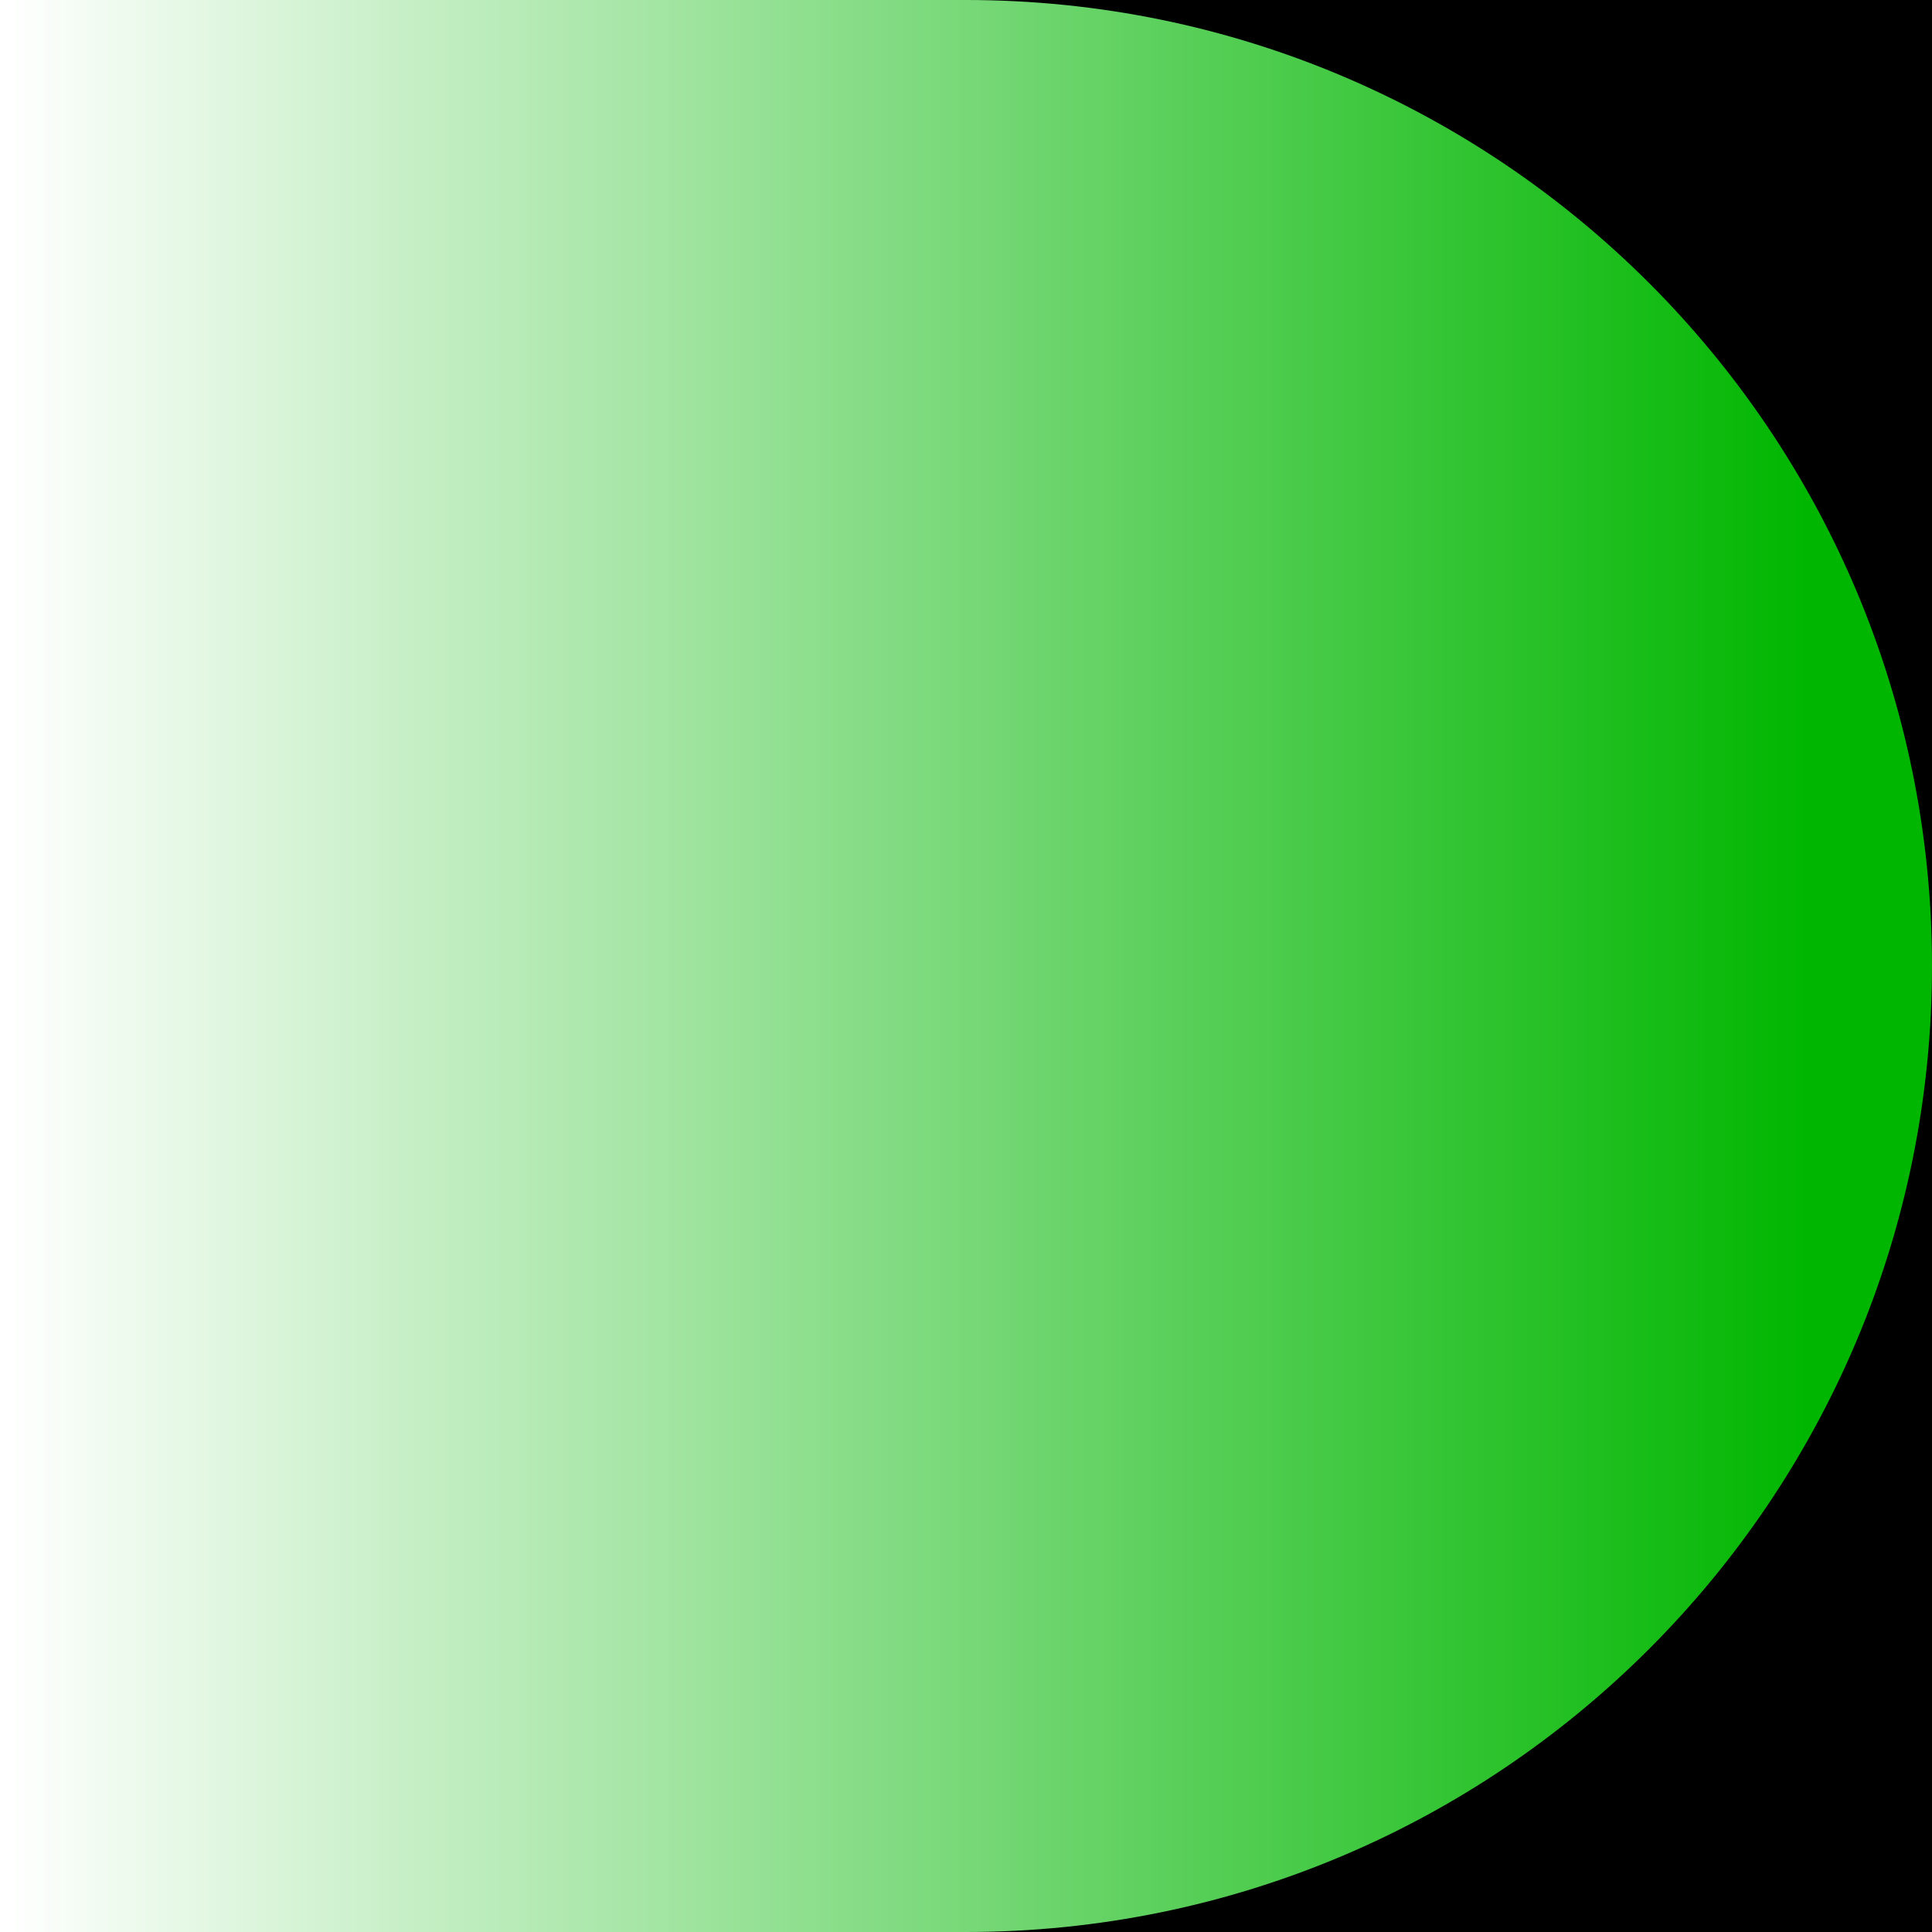
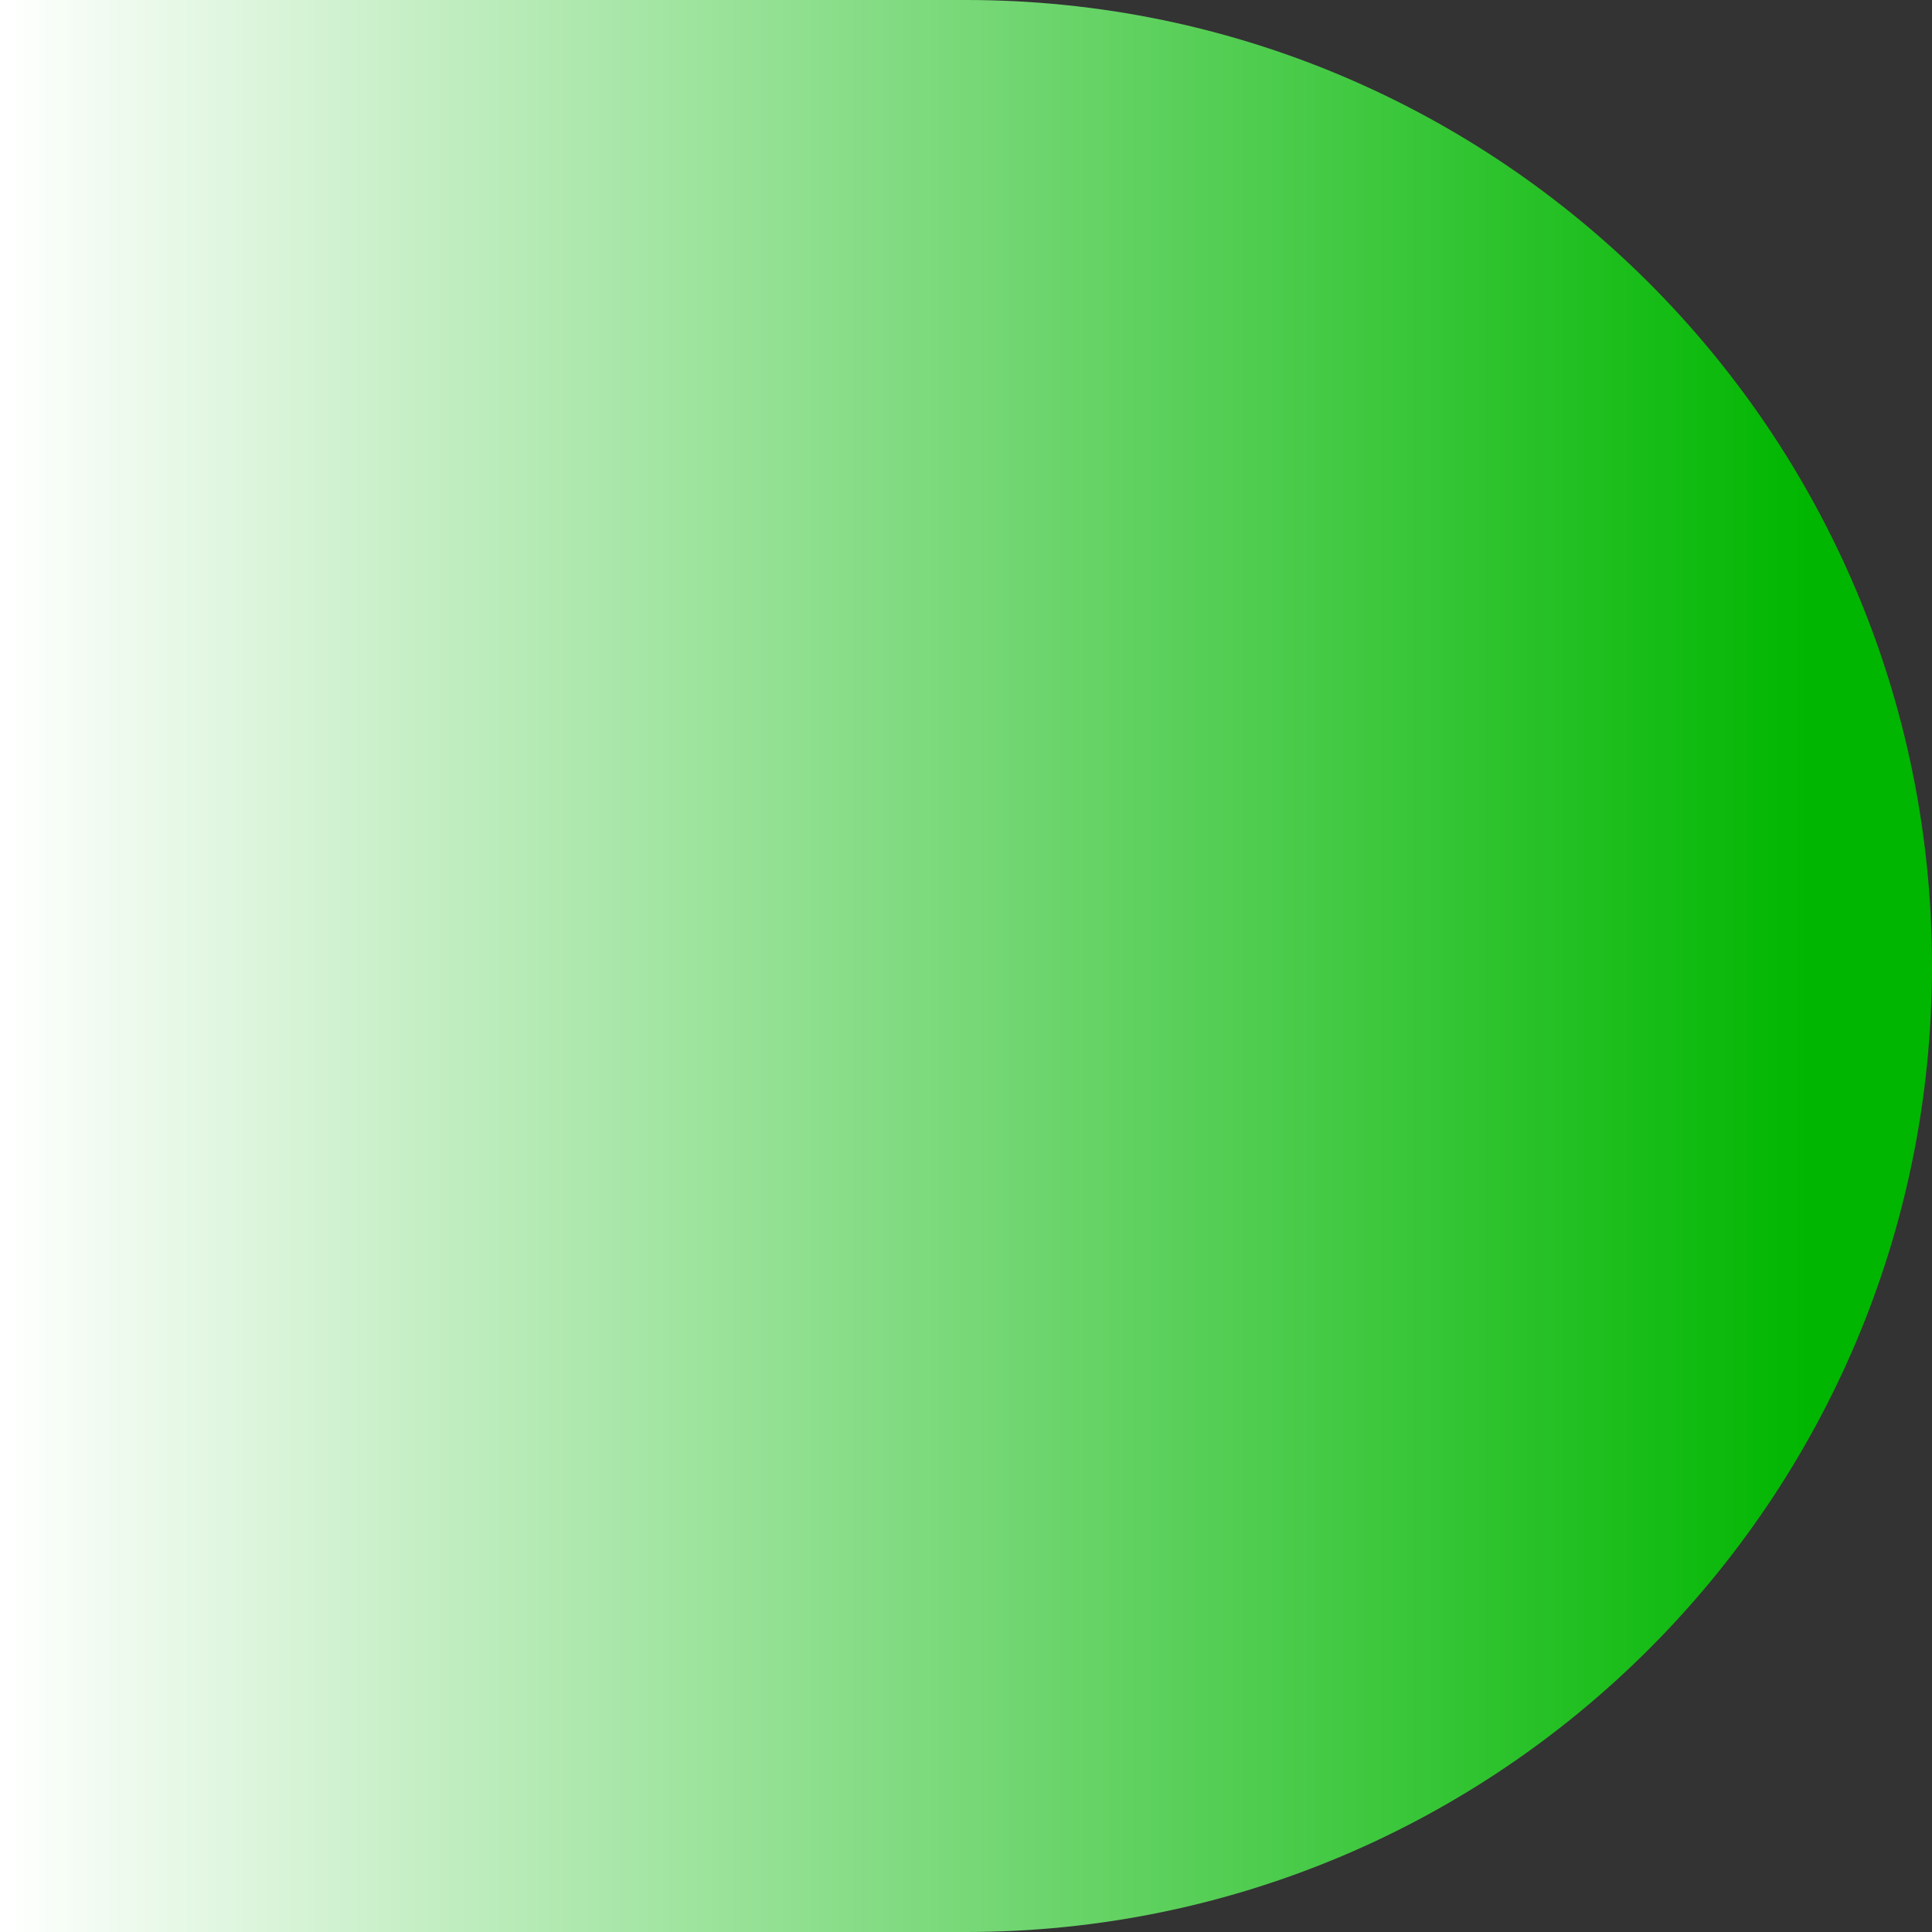
<svg xmlns="http://www.w3.org/2000/svg" id="a" width="213" height="213" viewBox="0 0 213 213">
  <rect x="0" y="0" width="213" height="213" fill="#333333" stroke="none" />
  <defs>
    <linearGradient id="b" x1=".446" y1="106.5" x2="200.054" y2="106.5" gradientUnits="userSpaceOnUse">
      <stop offset=".001" stop-color="#fff" />
      <stop offset="1" stop-color="#00b600" />
    </linearGradient>
  </defs>
-   <rect x="0" y="0" width="213" height="213" transform="translate(0 213) rotate(-90)" />
  <path d="M106.5,213c58.812,0,106.5-47.688,106.5-106.5C213,47.688,165.312,0,106.5,0H0v213h106.5Z" fill="url(#b)" />
</svg>